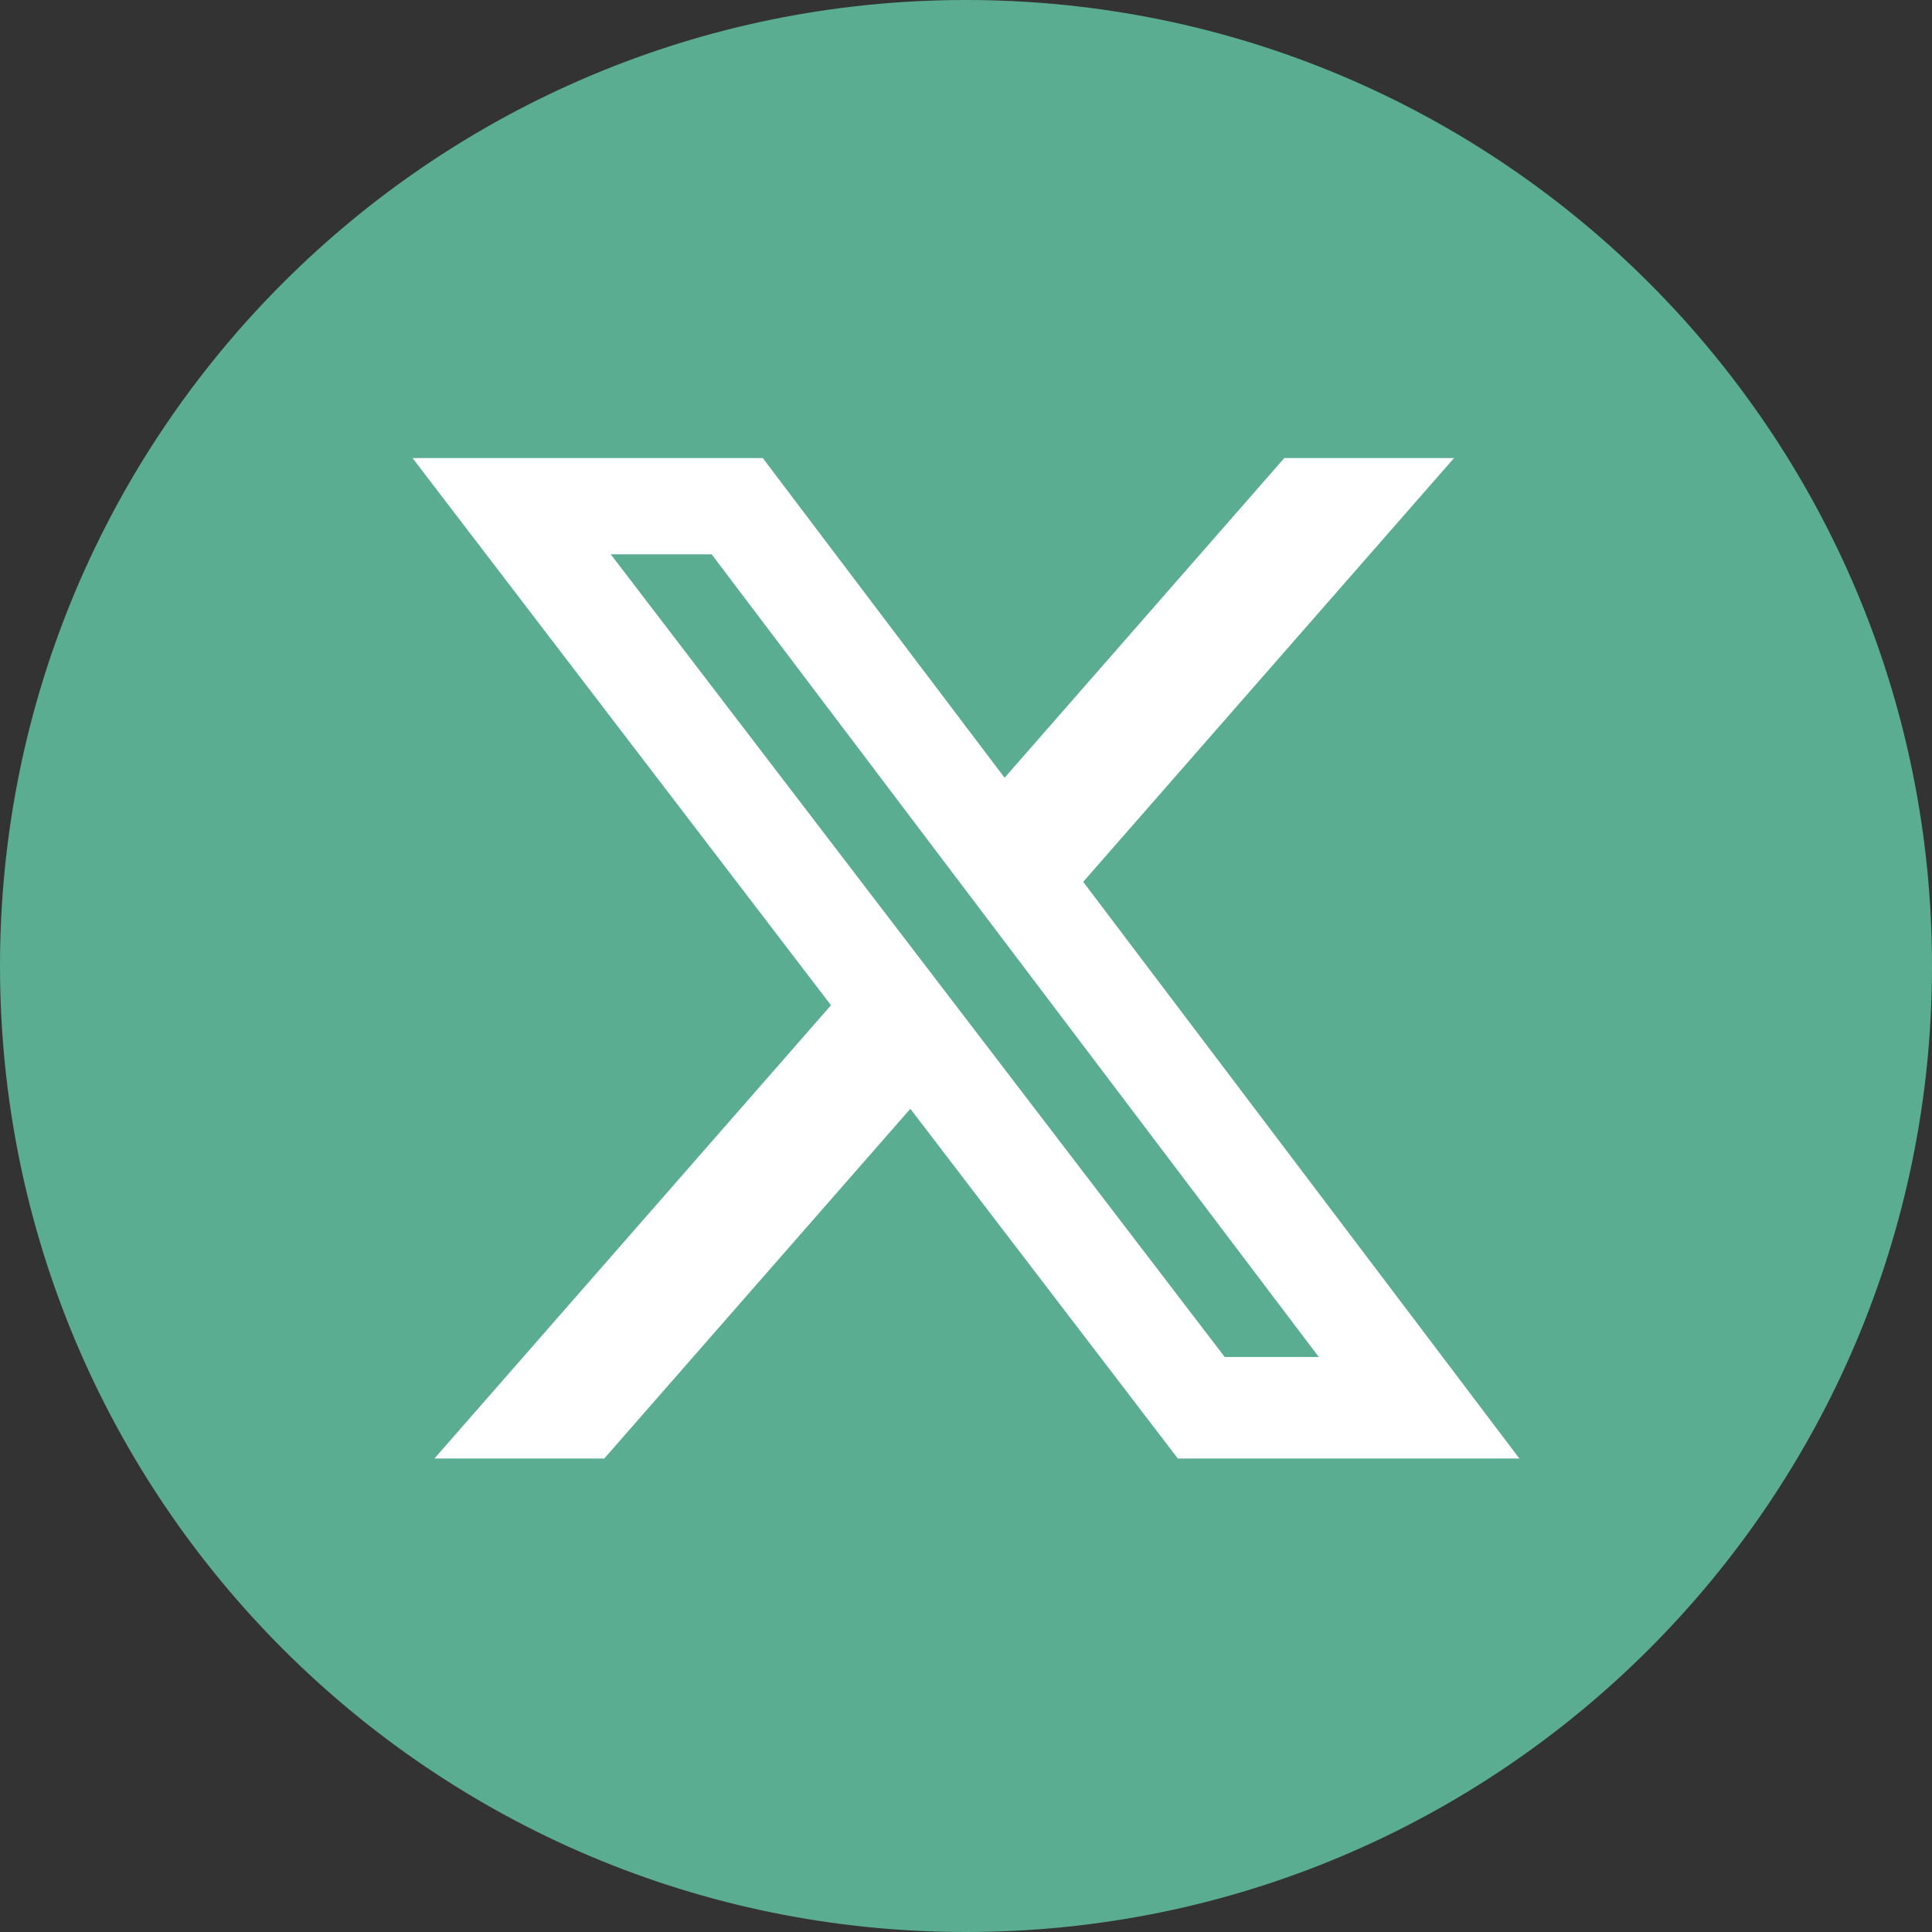
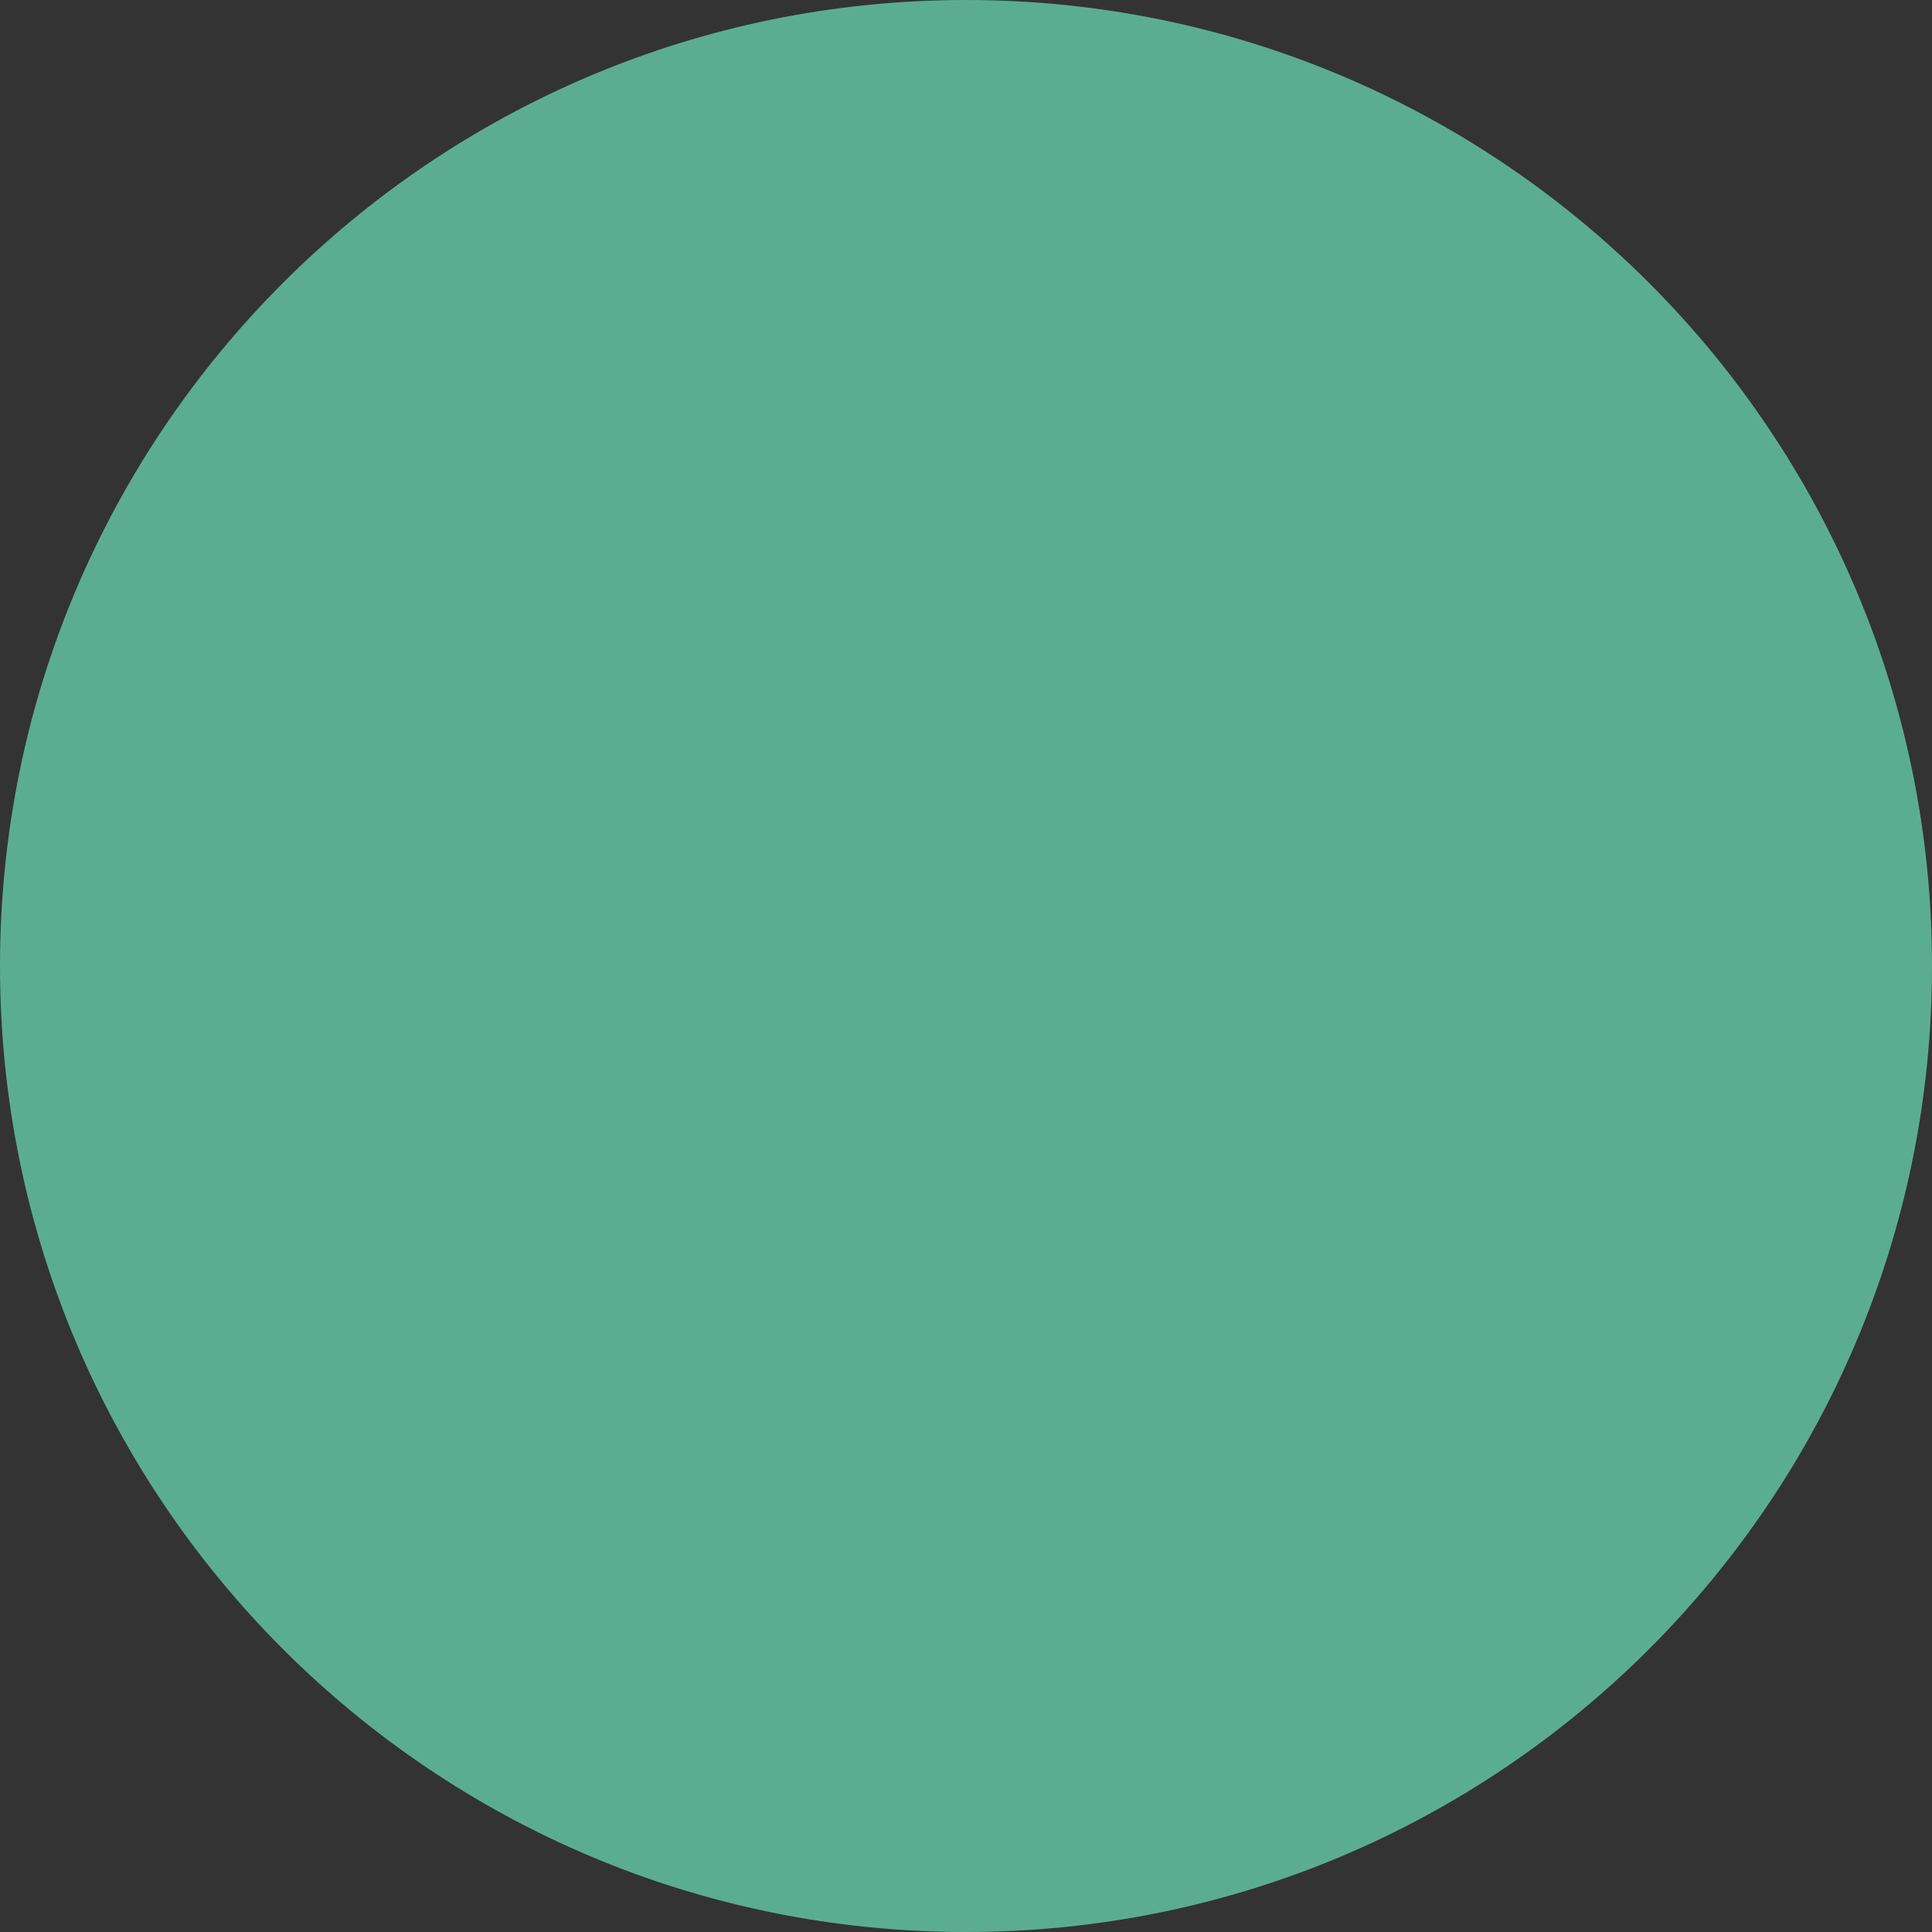
<svg xmlns="http://www.w3.org/2000/svg" width="32" height="32" viewBox="0 0 32 32" fill="none">
  <rect x="0" y="0" width="32" height="32" fill="#333333" stroke="none" />
  <path fill-rule="evenodd" clip-rule="evenodd" d="M0 16C0 7.163 7.163 0 16 0C24.837 0 32 7.163 32 16C32 24.837 24.837 32 16 32C7.163 32 0 24.837 0 16Z" fill="#5BAD92" />
-   <path d="M21.272 7.587H24.083L17.941 14.606L25.166 24.158H19.509L15.078 18.365L10.008 24.158H7.195L13.764 16.65L6.833 7.587H12.634L16.639 12.882L21.272 7.587ZM20.285 22.476H21.843L11.787 9.181H10.116L20.285 22.476Z" fill="white" />
</svg>